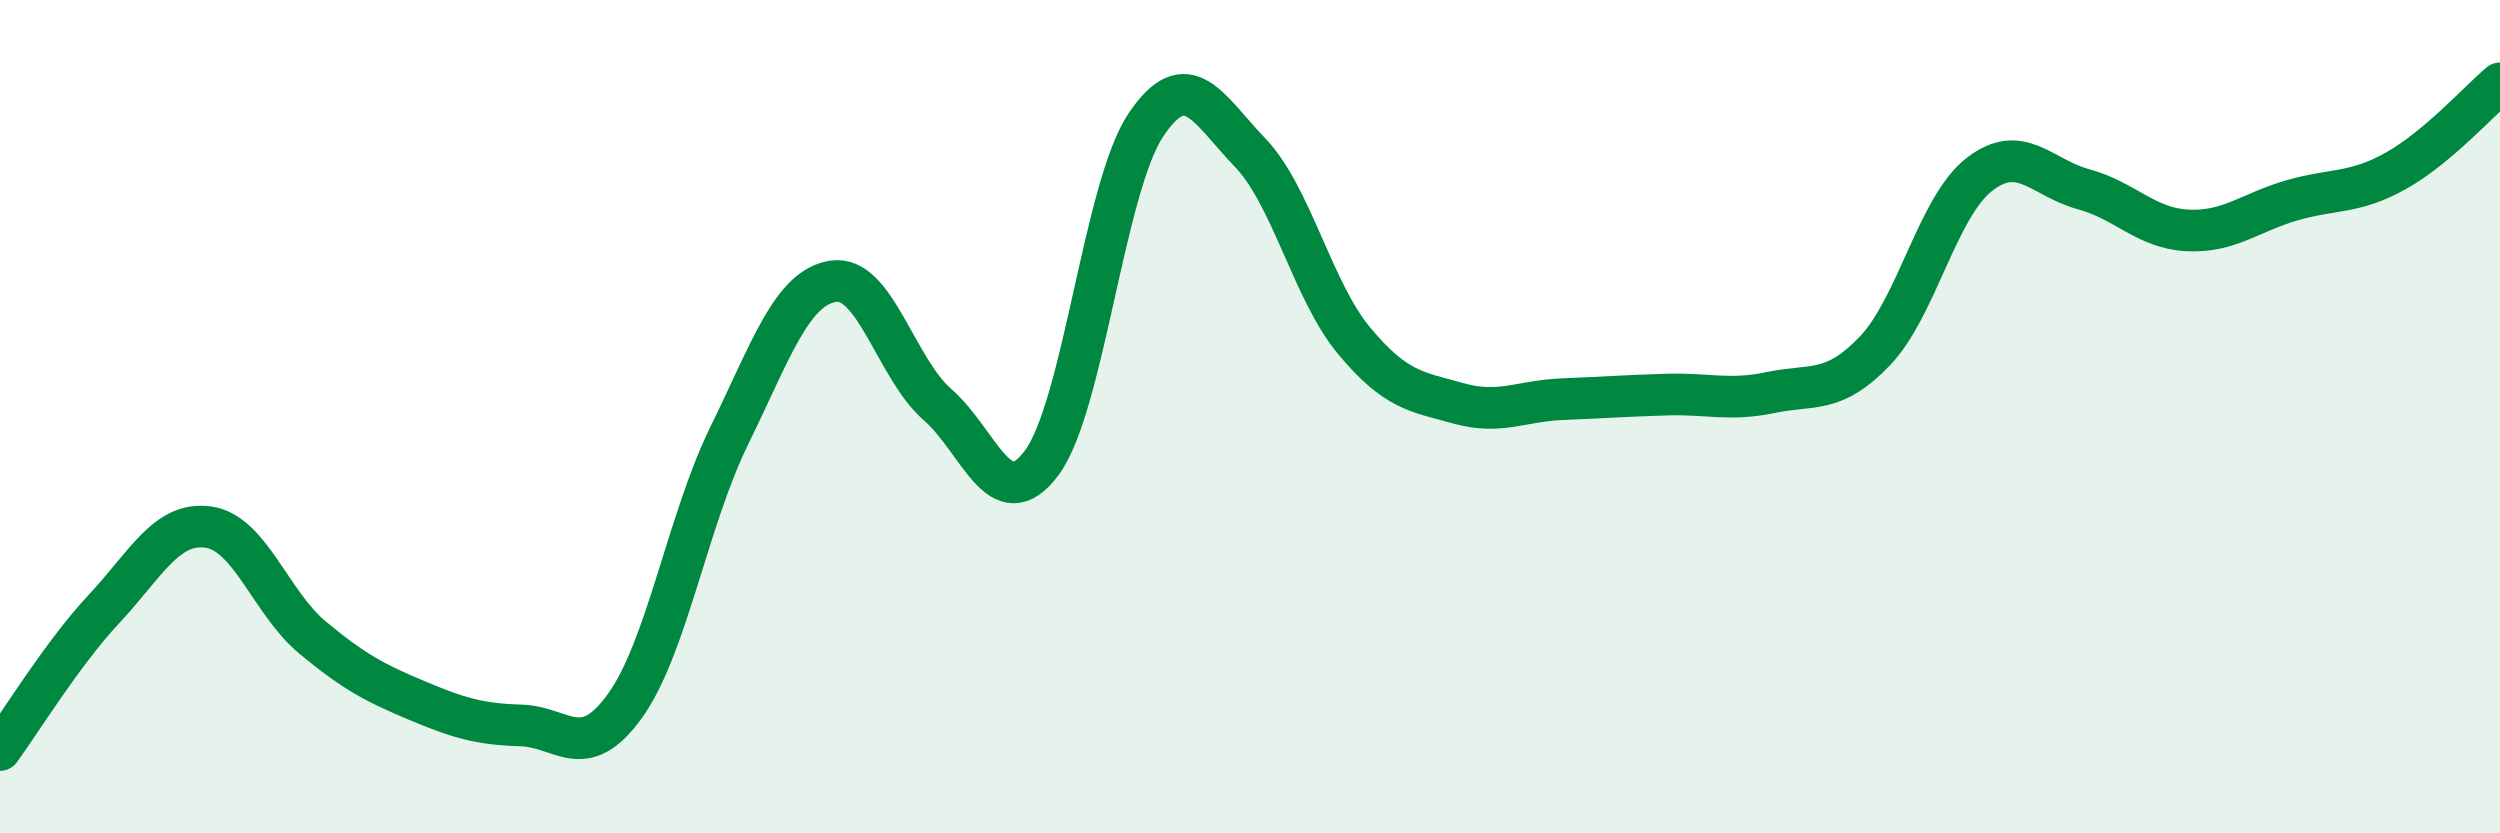
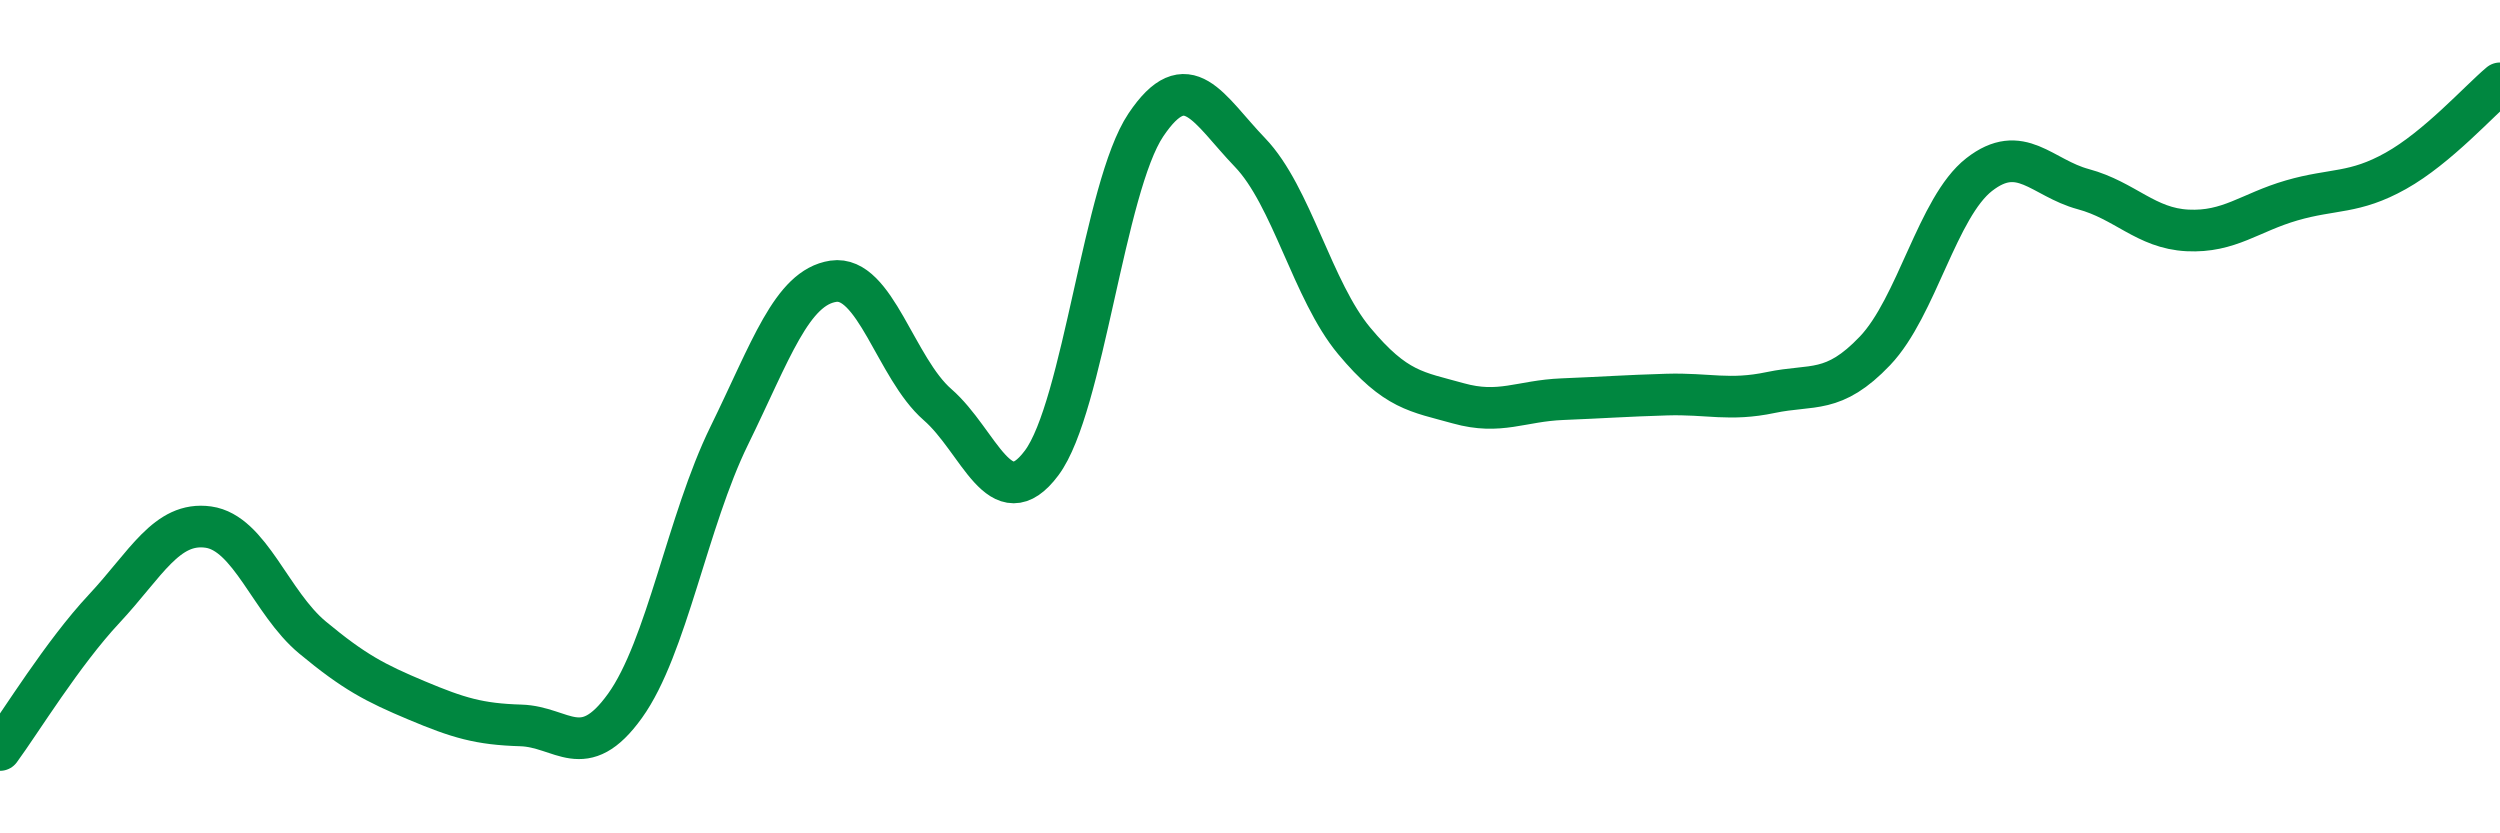
<svg xmlns="http://www.w3.org/2000/svg" width="60" height="20" viewBox="0 0 60 20">
-   <path d="M 0,18 C 0.5,17.32 1.5,15.68 2.5,14.61 C 3.5,13.54 4,12.51 5,12.65 C 6,12.79 6.5,14.47 7.5,15.3 C 8.5,16.13 9,16.39 10,16.81 C 11,17.23 11.5,17.38 12.5,17.41 C 13.5,17.44 14,18.33 15,16.94 C 16,15.55 16.5,12.5 17.5,10.46 C 18.5,8.42 19,6.9 20,6.75 C 21,6.6 21.5,8.84 22.5,9.71 C 23.5,10.58 24,12.45 25,11.11 C 26,9.77 26.5,4.49 27.5,3 C 28.5,1.51 29,2.62 30,3.66 C 31,4.7 31.5,6.98 32.5,8.18 C 33.5,9.38 34,9.4 35,9.68 C 36,9.96 36.5,9.62 37.5,9.58 C 38.5,9.54 39,9.5 40,9.47 C 41,9.44 41.5,9.63 42.5,9.42 C 43.5,9.21 44,9.47 45,8.42 C 46,7.37 46.5,4.97 47.5,4.19 C 48.5,3.41 49,4.27 50,4.54 C 51,4.81 51.5,5.48 52.5,5.53 C 53.5,5.58 54,5.1 55,4.81 C 56,4.52 56.5,4.66 57.5,4.1 C 58.5,3.54 59.5,2.42 60,2L60 20L0 20Z" fill="#008740" opacity="0.1" stroke-linecap="round" stroke-linejoin="round" />
  <path d="M 0,18 C 0.5,17.32 1.5,15.68 2.5,14.61 C 3.5,13.54 4,12.51 5,12.65 C 6,12.79 6.5,14.47 7.5,15.3 C 8.5,16.13 9,16.39 10,16.81 C 11,17.23 11.5,17.38 12.5,17.41 C 13.5,17.44 14,18.33 15,16.94 C 16,15.55 16.5,12.5 17.5,10.46 C 18.5,8.42 19,6.9 20,6.75 C 21,6.6 21.5,8.84 22.5,9.71 C 23.5,10.58 24,12.45 25,11.11 C 26,9.77 26.5,4.49 27.5,3 C 28.5,1.51 29,2.62 30,3.66 C 31,4.7 31.5,6.98 32.5,8.18 C 33.5,9.38 34,9.4 35,9.68 C 36,9.96 36.5,9.62 37.5,9.58 C 38.5,9.54 39,9.5 40,9.47 C 41,9.44 41.5,9.63 42.5,9.42 C 43.5,9.21 44,9.47 45,8.42 C 46,7.37 46.5,4.97 47.5,4.19 C 48.5,3.41 49,4.27 50,4.54 C 51,4.81 51.5,5.48 52.5,5.53 C 53.5,5.58 54,5.1 55,4.81 C 56,4.52 56.5,4.66 57.5,4.1 C 58.5,3.54 59.5,2.42 60,2" stroke="#008740" stroke-width="1" fill="none" stroke-linecap="round" stroke-linejoin="round" />
</svg>